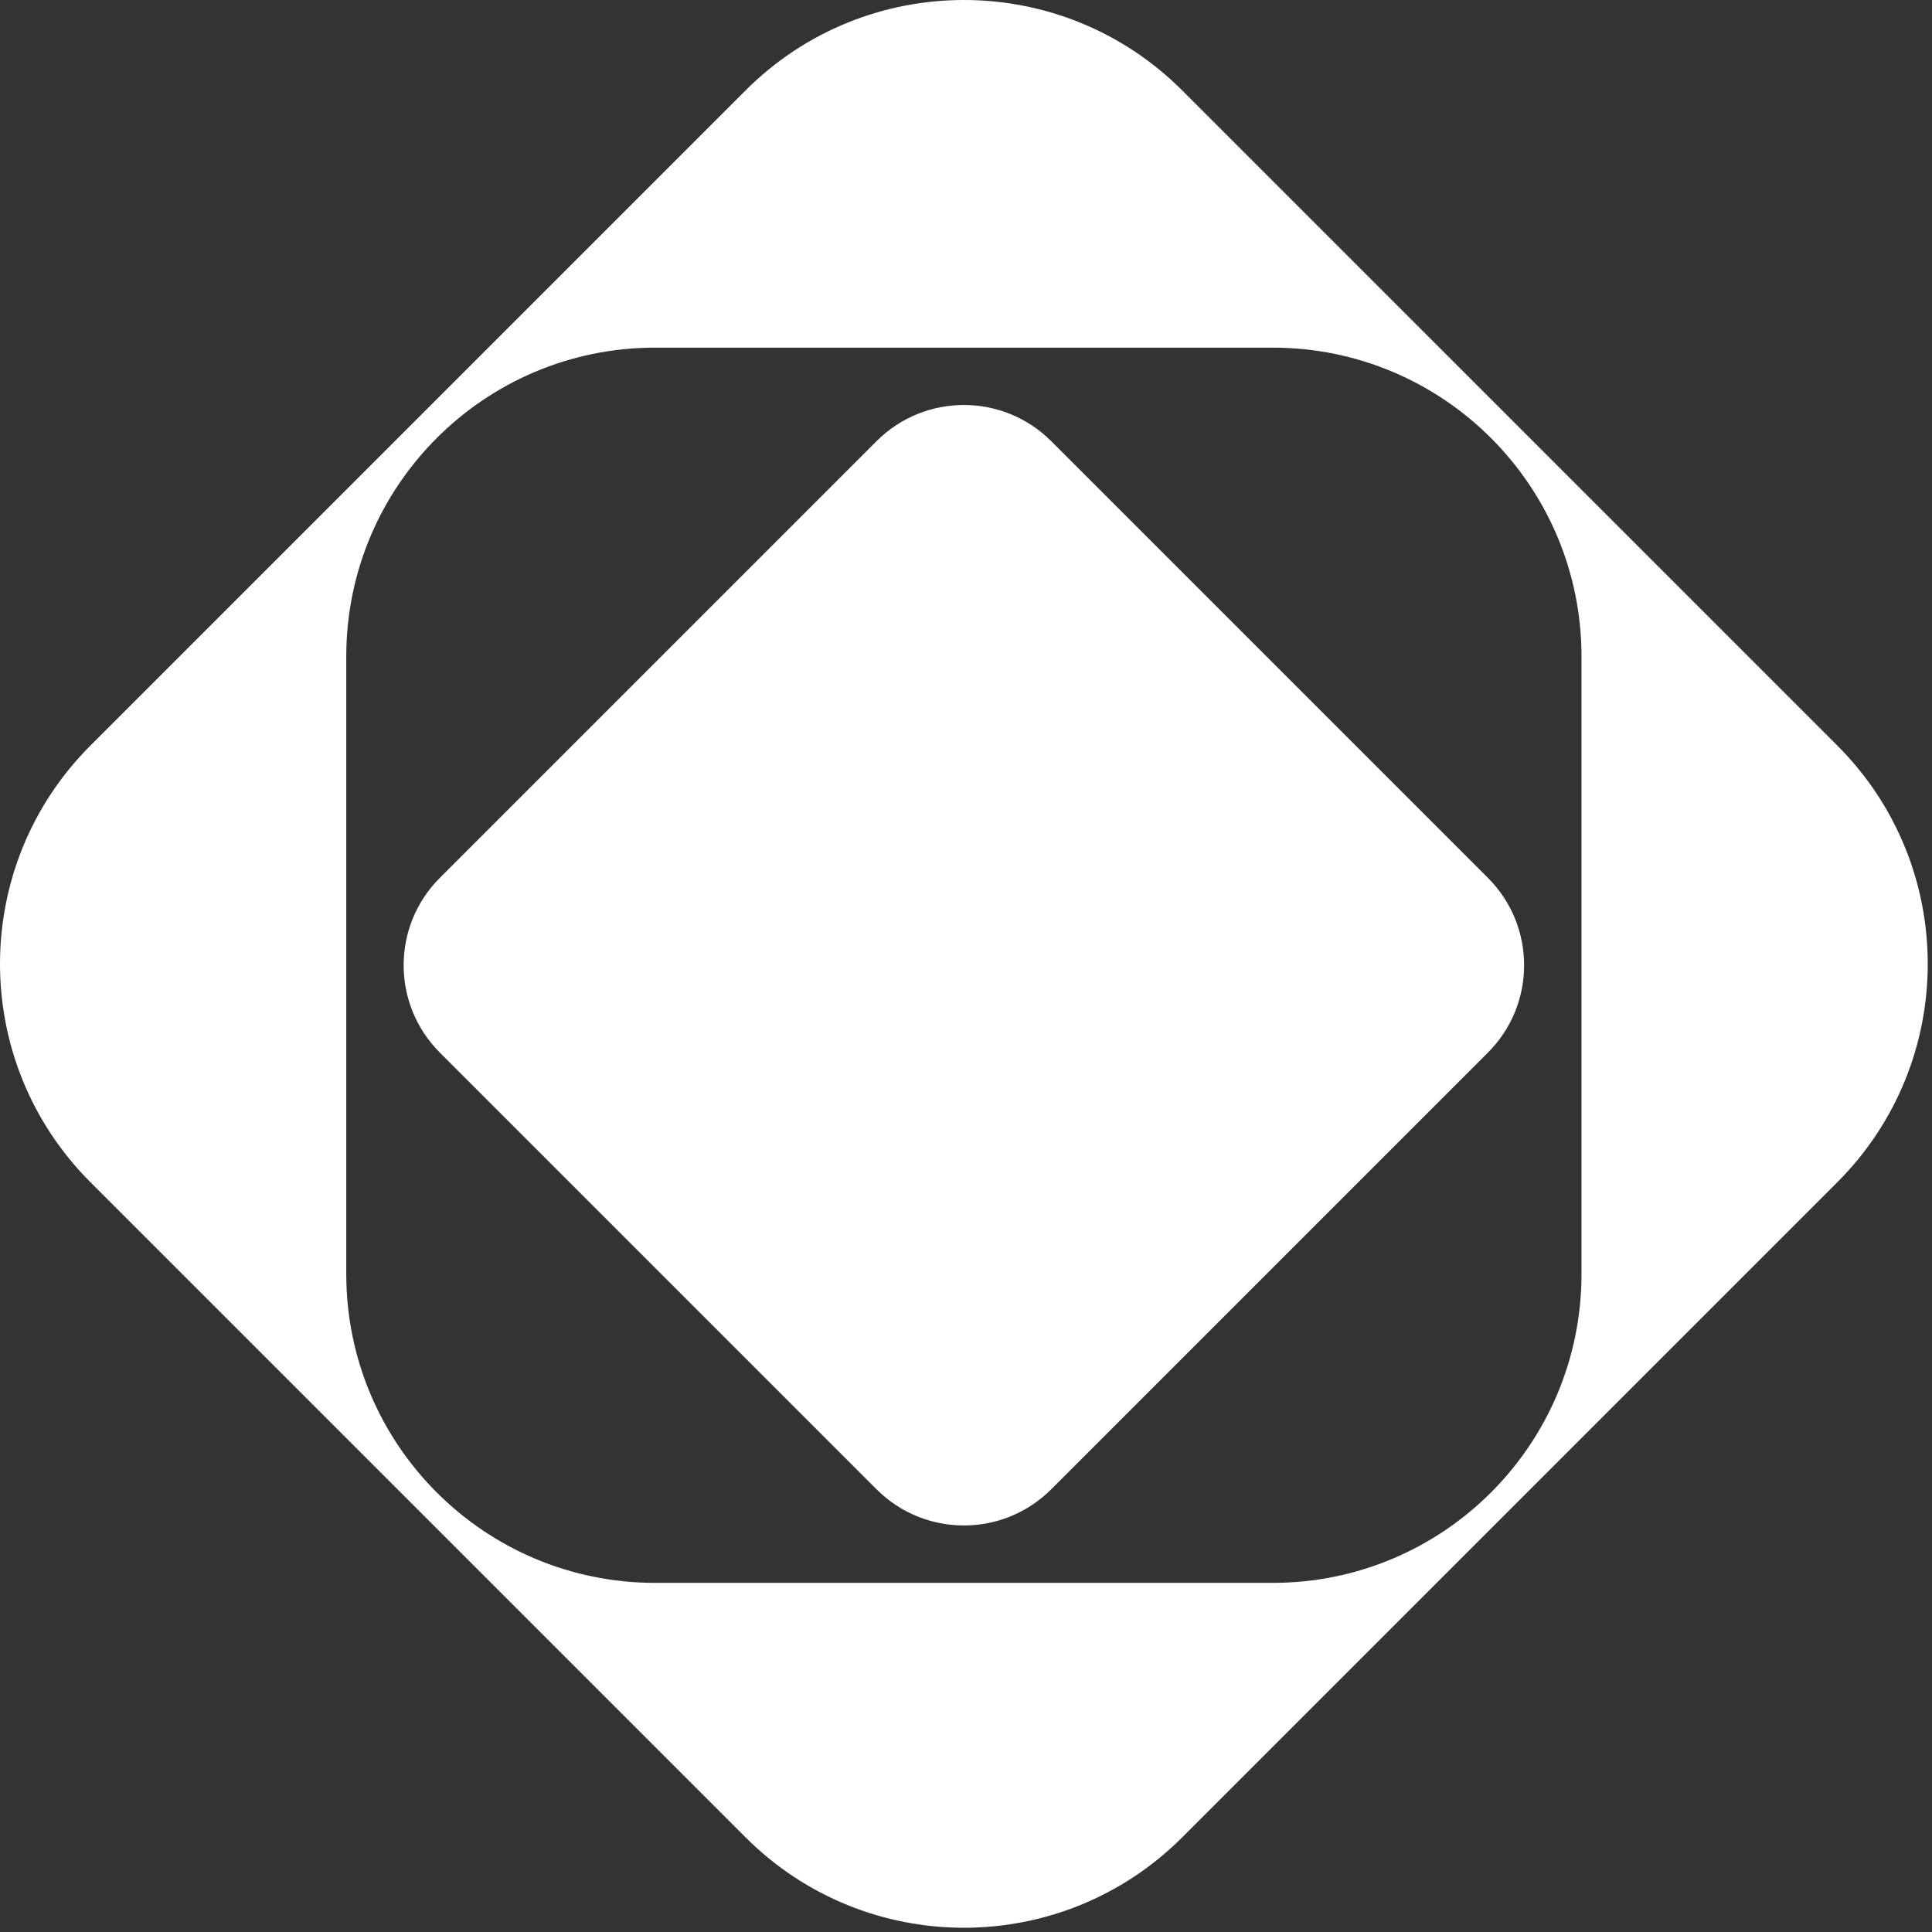
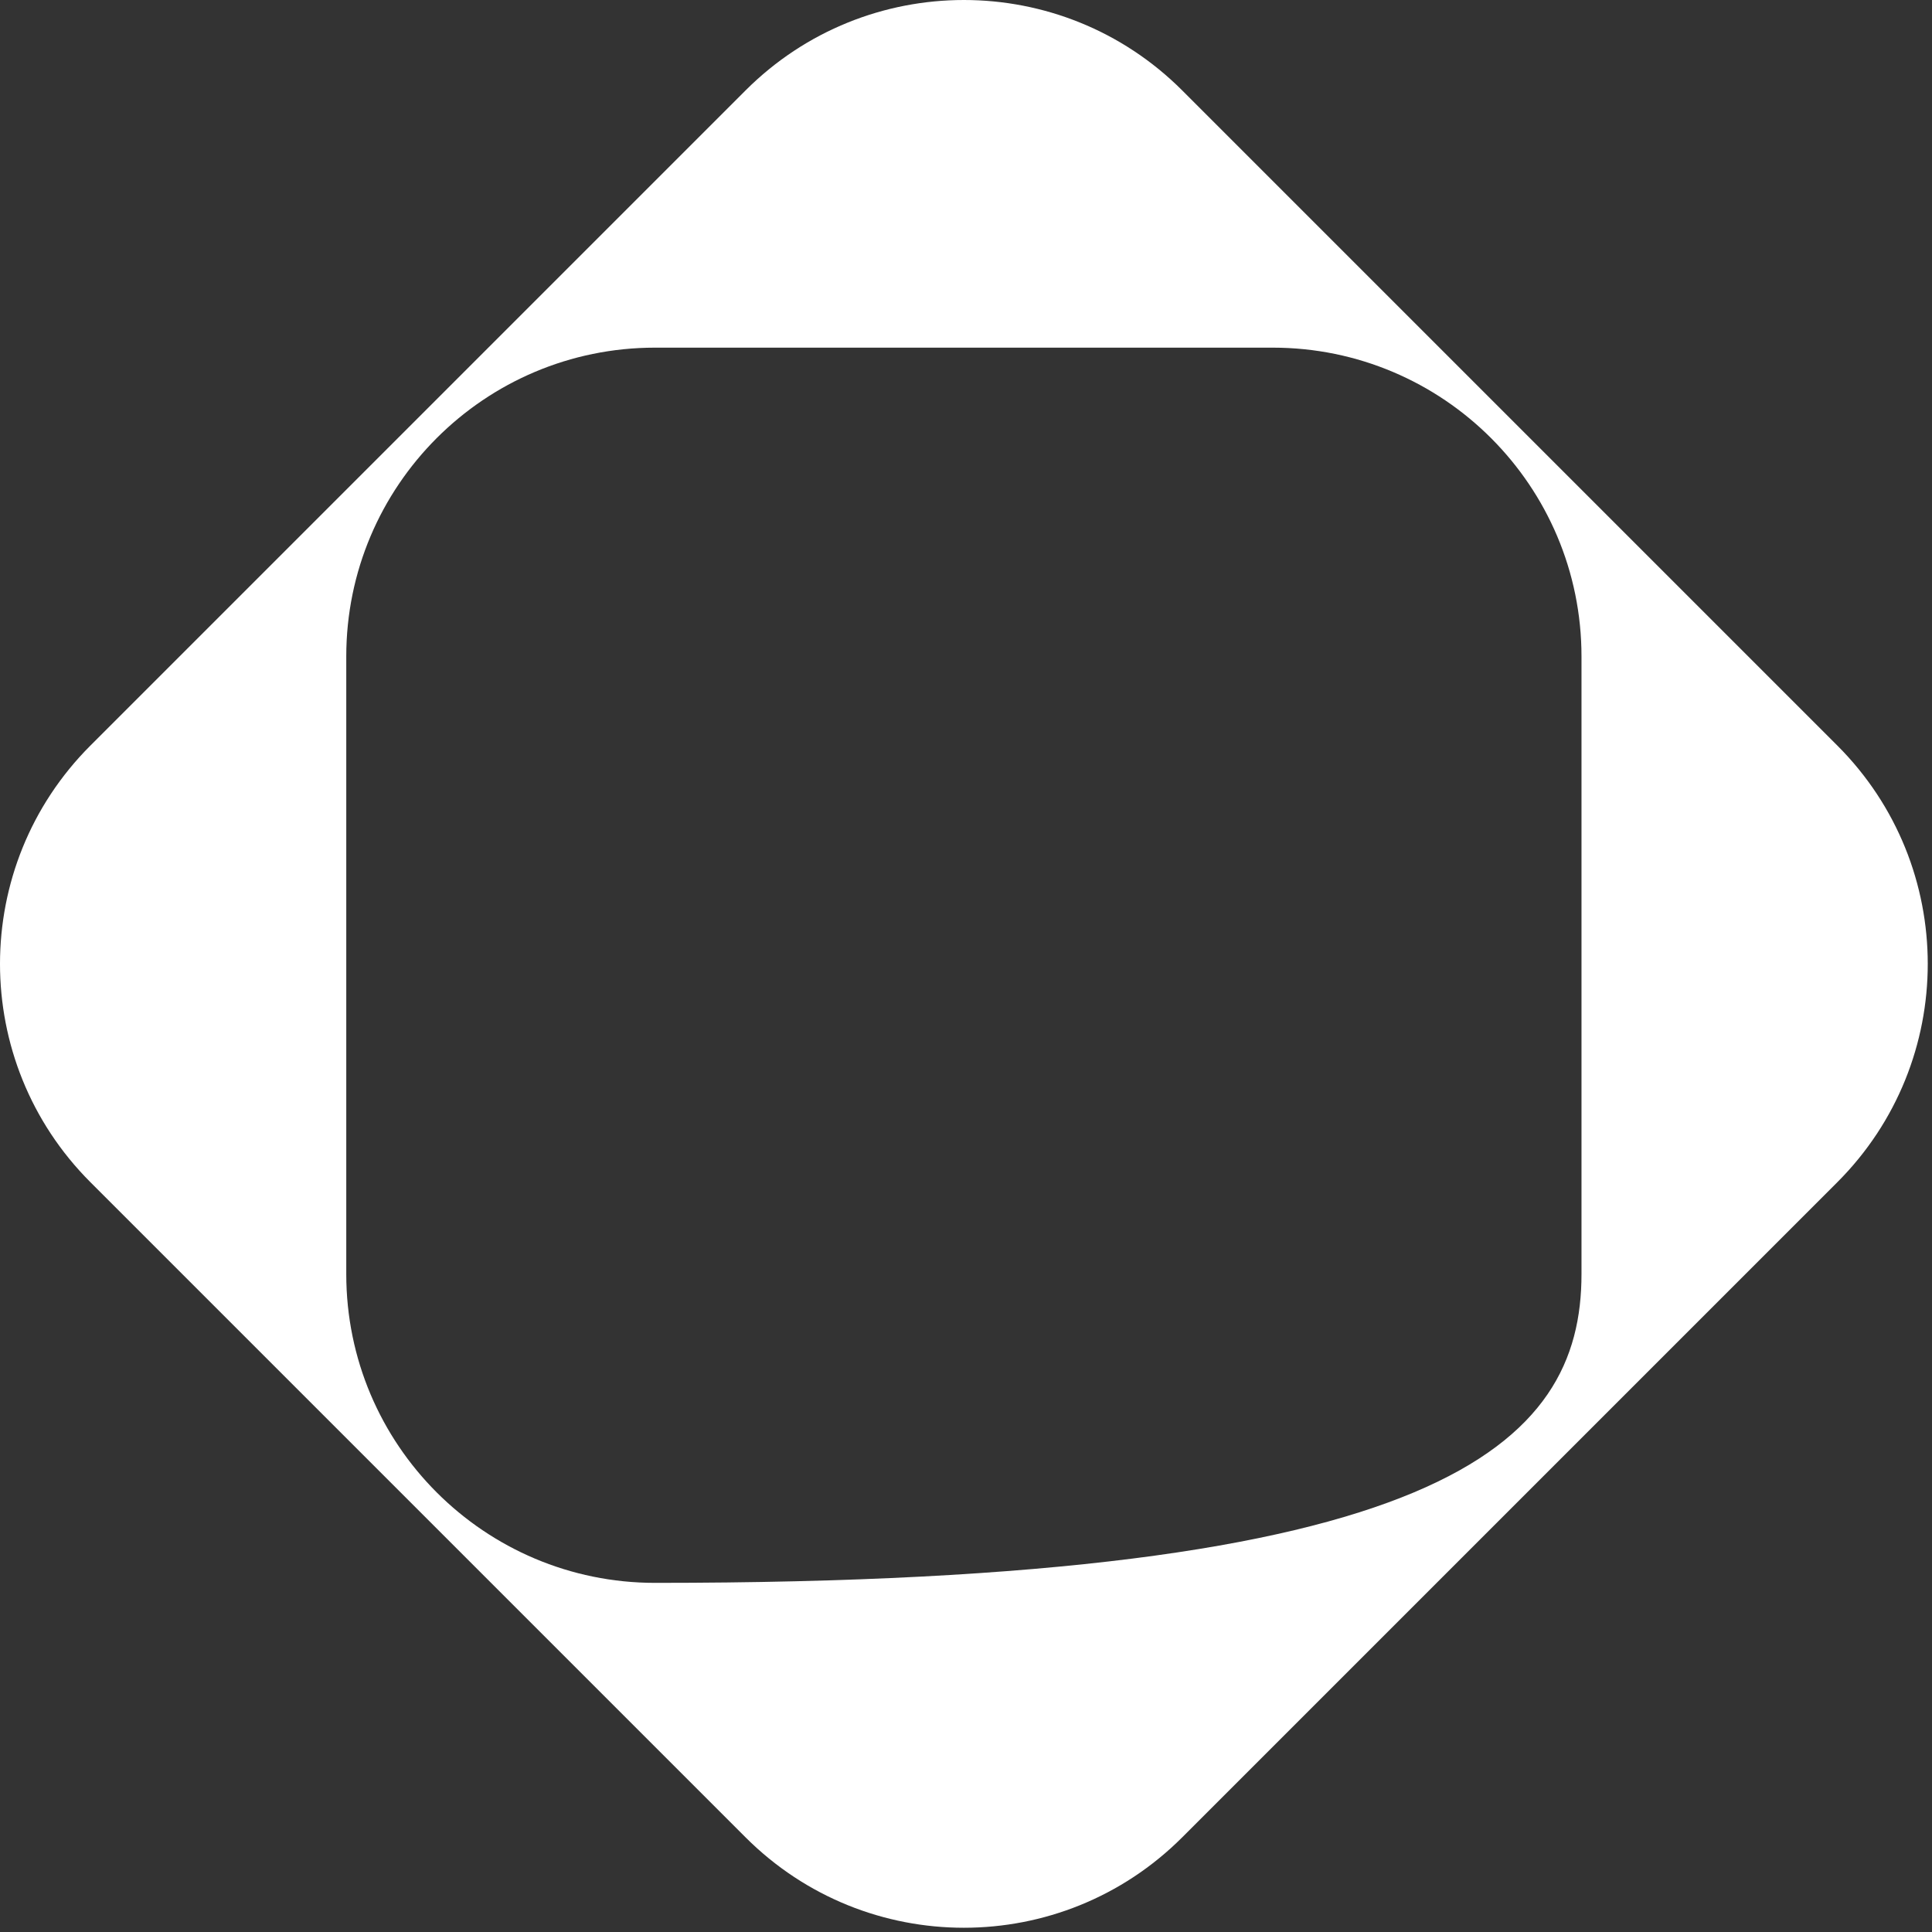
<svg xmlns="http://www.w3.org/2000/svg" width="278" height="278" viewBox="0 0 278 278" fill="none">
  <rect x="0" y="0" width="278" height="278" fill="#333333" stroke="none" />
  <g clip-path="url(#clip0_591_46)">
-     <path fill-rule="evenodd" clip-rule="evenodd" d="M170.115 13.015C152.762 -4.338 124.628 -4.338 107.275 13.015L13.015 107.275C-4.338 124.628 -4.338 152.762 13.015 170.115L107.275 264.375C124.628 281.728 152.762 281.728 170.115 264.375L264.375 170.115C281.728 152.762 281.728 124.628 264.375 107.275L170.115 13.015ZM227.565 94.459C227.565 69.918 207.67 50.024 183.13 50.024H94.26C69.72 50.024 49.825 69.918 49.825 94.459V183.328C49.825 207.869 69.72 227.763 94.26 227.763H183.13C207.67 227.763 227.565 207.869 227.565 183.328V94.459Z" fill="white" />
-     <path d="M126.127 63.481C133.068 56.54 144.322 56.54 151.263 63.481L214.103 126.321C221.044 133.262 221.044 144.516 214.103 151.457L151.263 214.297C144.322 221.238 133.068 221.238 126.127 214.297L63.287 151.457C56.346 144.516 56.346 133.262 63.287 126.321L126.127 63.481Z" fill="white" />
+     <path fill-rule="evenodd" clip-rule="evenodd" d="M170.115 13.015C152.762 -4.338 124.628 -4.338 107.275 13.015L13.015 107.275C-4.338 124.628 -4.338 152.762 13.015 170.115L107.275 264.375C124.628 281.728 152.762 281.728 170.115 264.375L264.375 170.115C281.728 152.762 281.728 124.628 264.375 107.275L170.115 13.015ZM227.565 94.459C227.565 69.918 207.67 50.024 183.13 50.024H94.26C69.72 50.024 49.825 69.918 49.825 94.459V183.328C49.825 207.869 69.72 227.763 94.26 227.763C207.67 227.763 227.565 207.869 227.565 183.328V94.459Z" fill="white" />
  </g>
  <defs>
    <clipPath id="clip0_591_46">
      <rect width="278" height="278" fill="white" />
    </clipPath>
  </defs>
</svg>